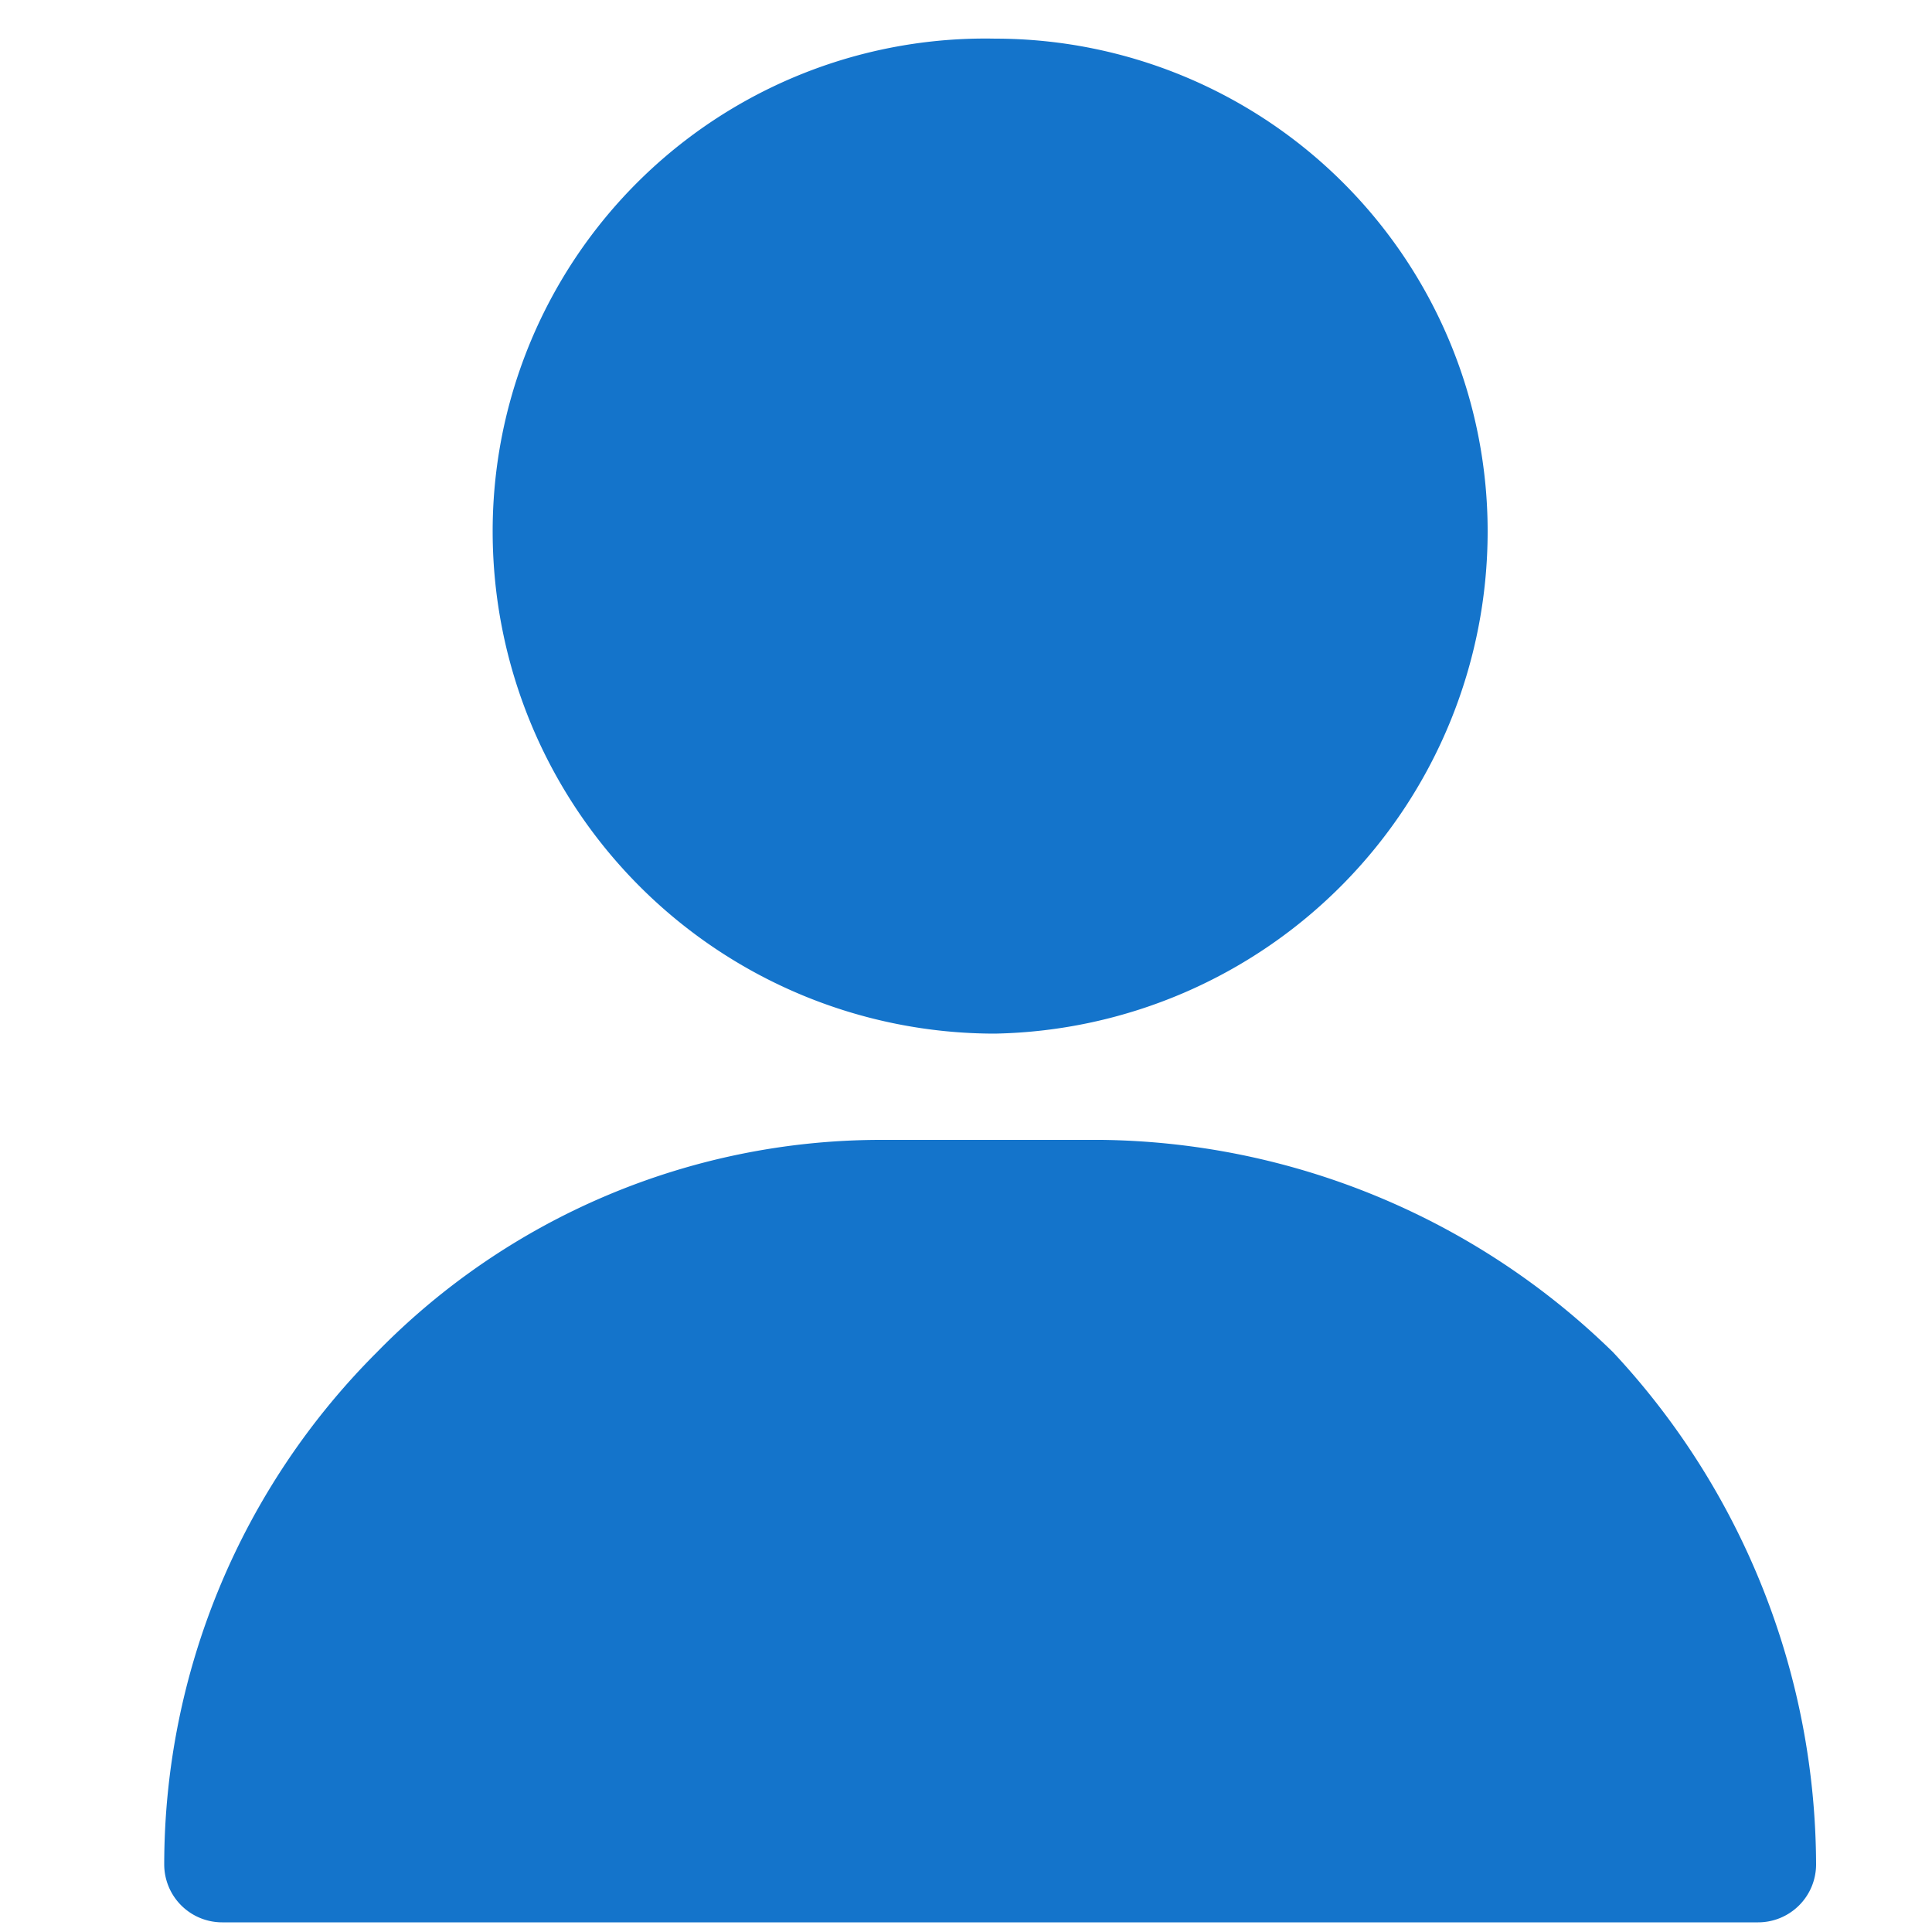
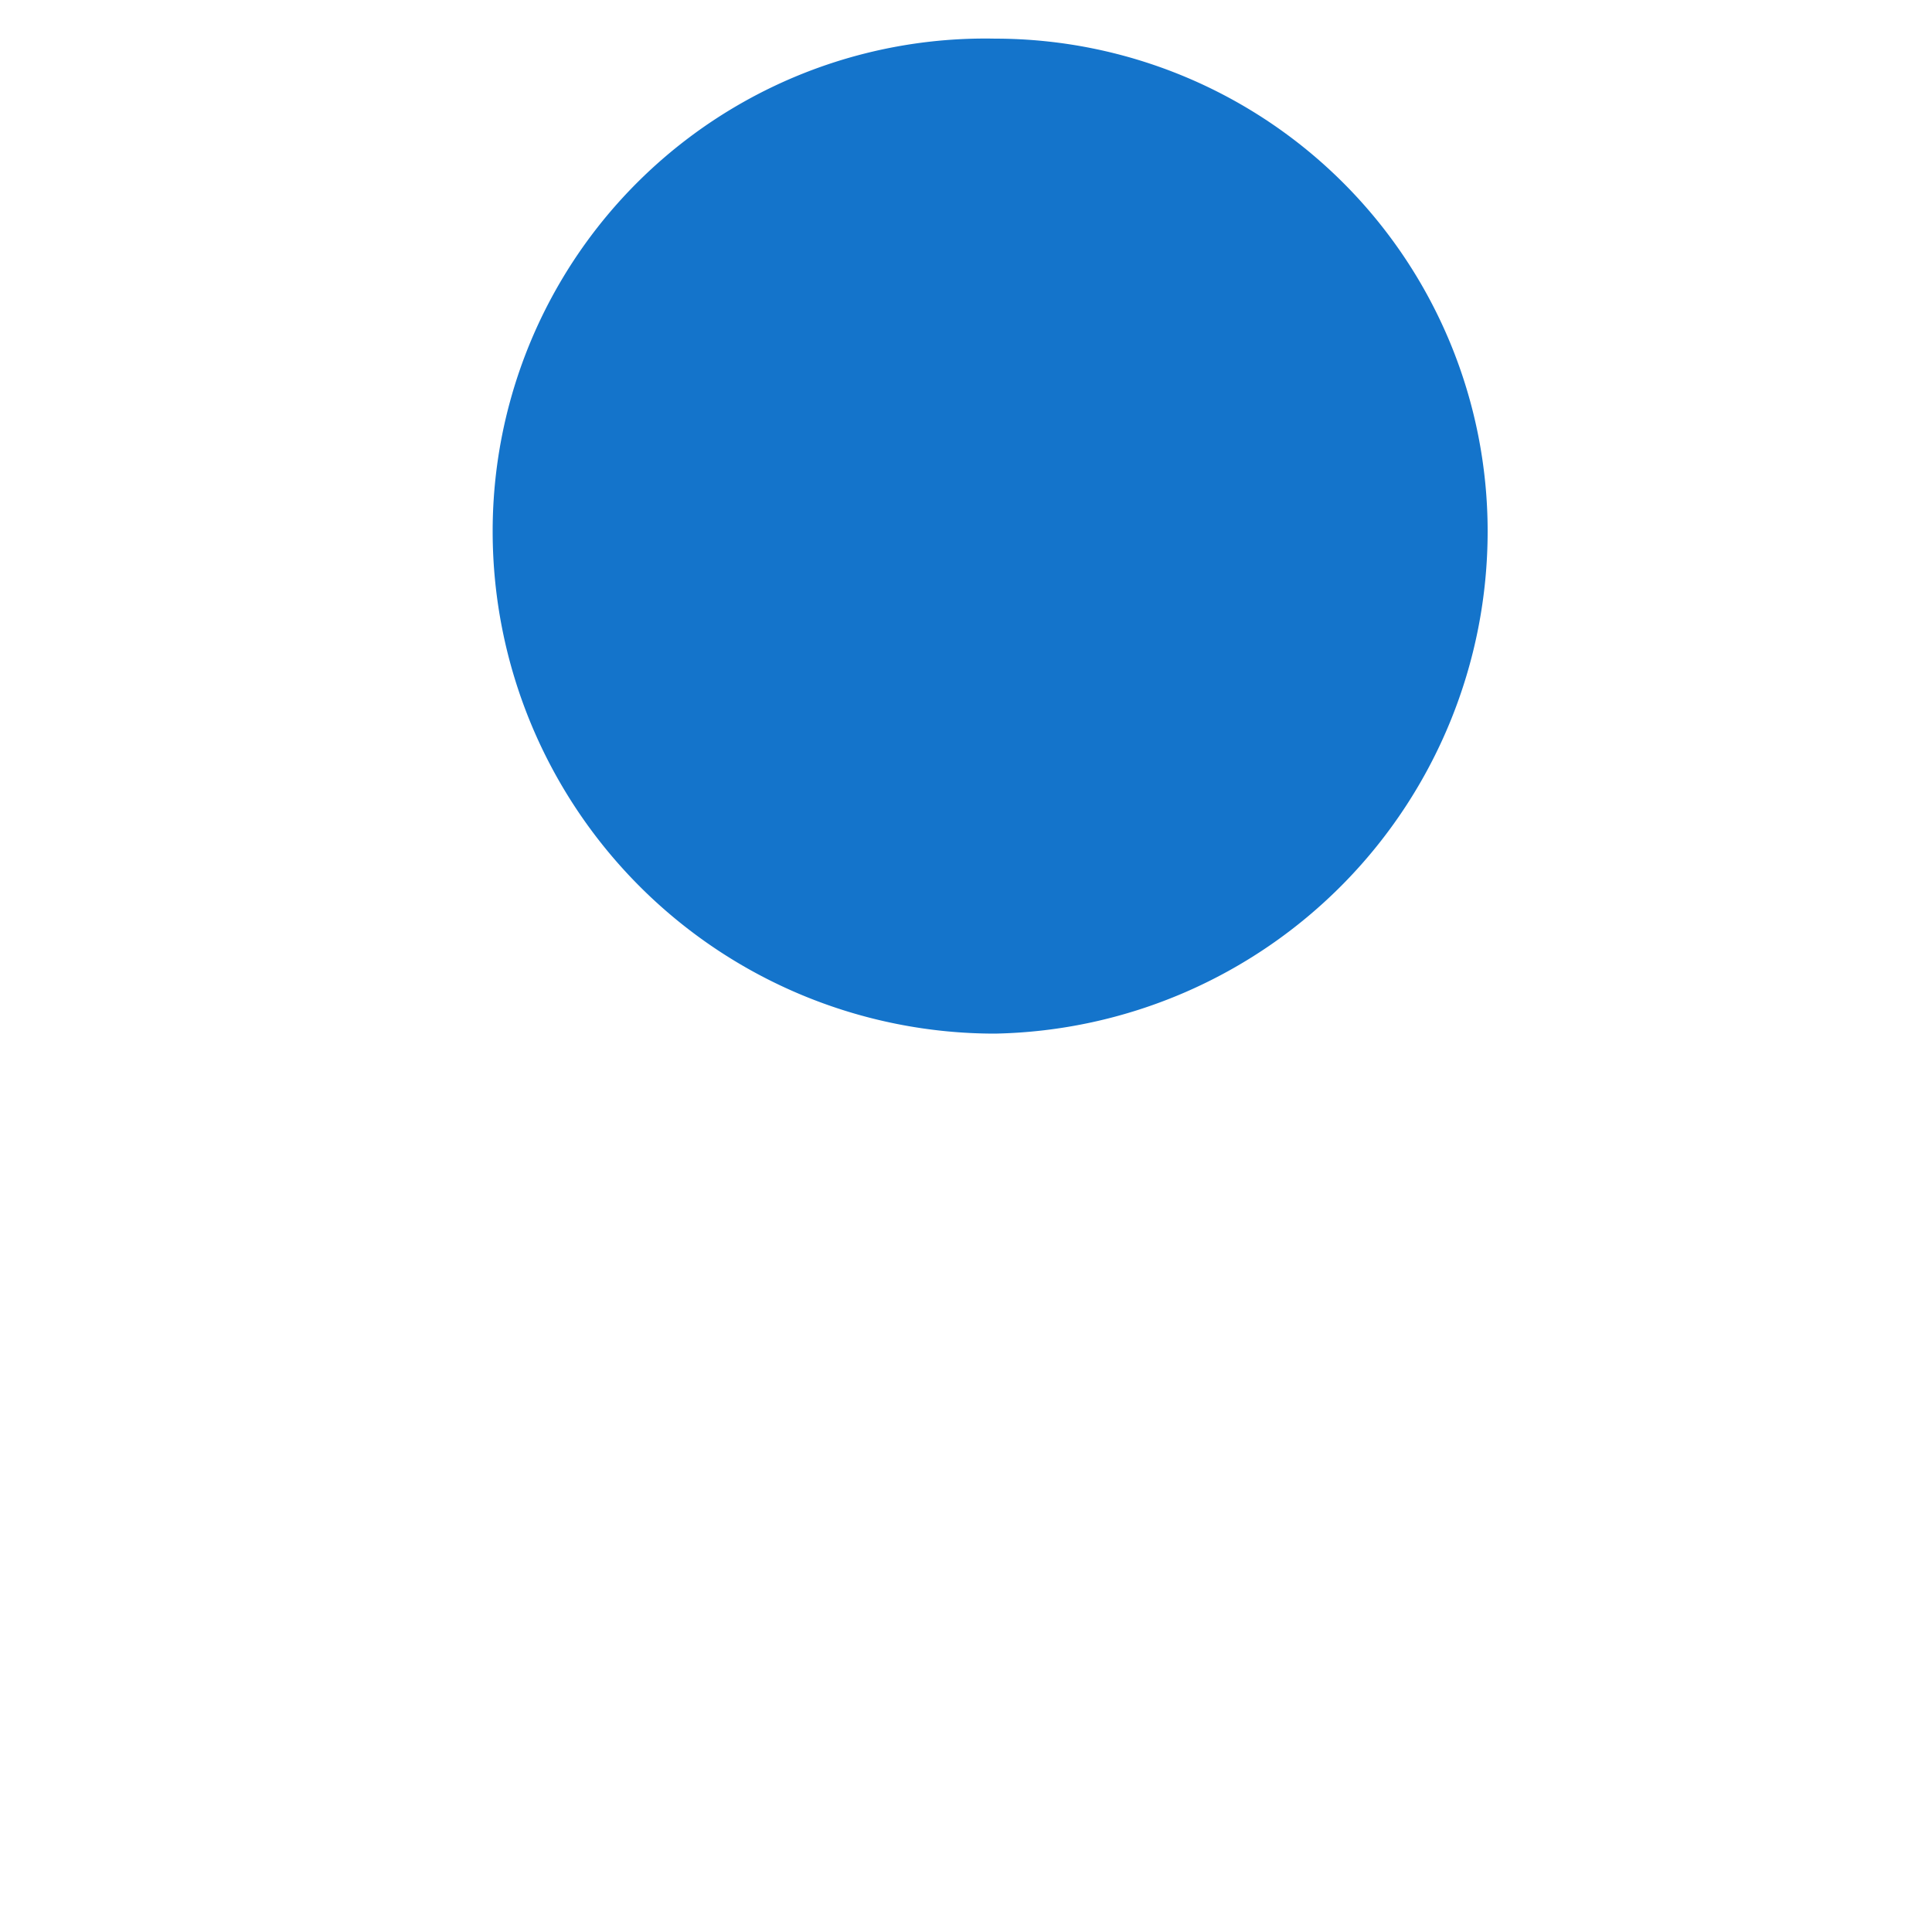
<svg xmlns="http://www.w3.org/2000/svg" id="Layer_1" data-name="Layer 1" viewBox="0 0 20 20">
  <defs>
    <style>.cls-1{fill:#1474cb;}</style>
  </defs>
  <title>register</title>
  <path class="cls-1" d="M10.3.4A5.1,5.1,0,0,0,5.1,5.5a5.2,5.2,0,0,0,5.2,5.2,5.2,5.2,0,0,0,5.1-5.2A5.1,5.1,0,0,0,10.3.4Z" />
-   <path class="cls-1" d="M16.7,14a7.7,7.7,0,0,0-5.3-2.2H9.1A7.3,7.3,0,0,0,3.9,14a7.5,7.5,0,0,0-2.2,5.3.6.6,0,0,0,.6.6H18.2a.6.6,0,0,0,.6-.6A7.8,7.8,0,0,0,16.7,14Z" />
</svg>